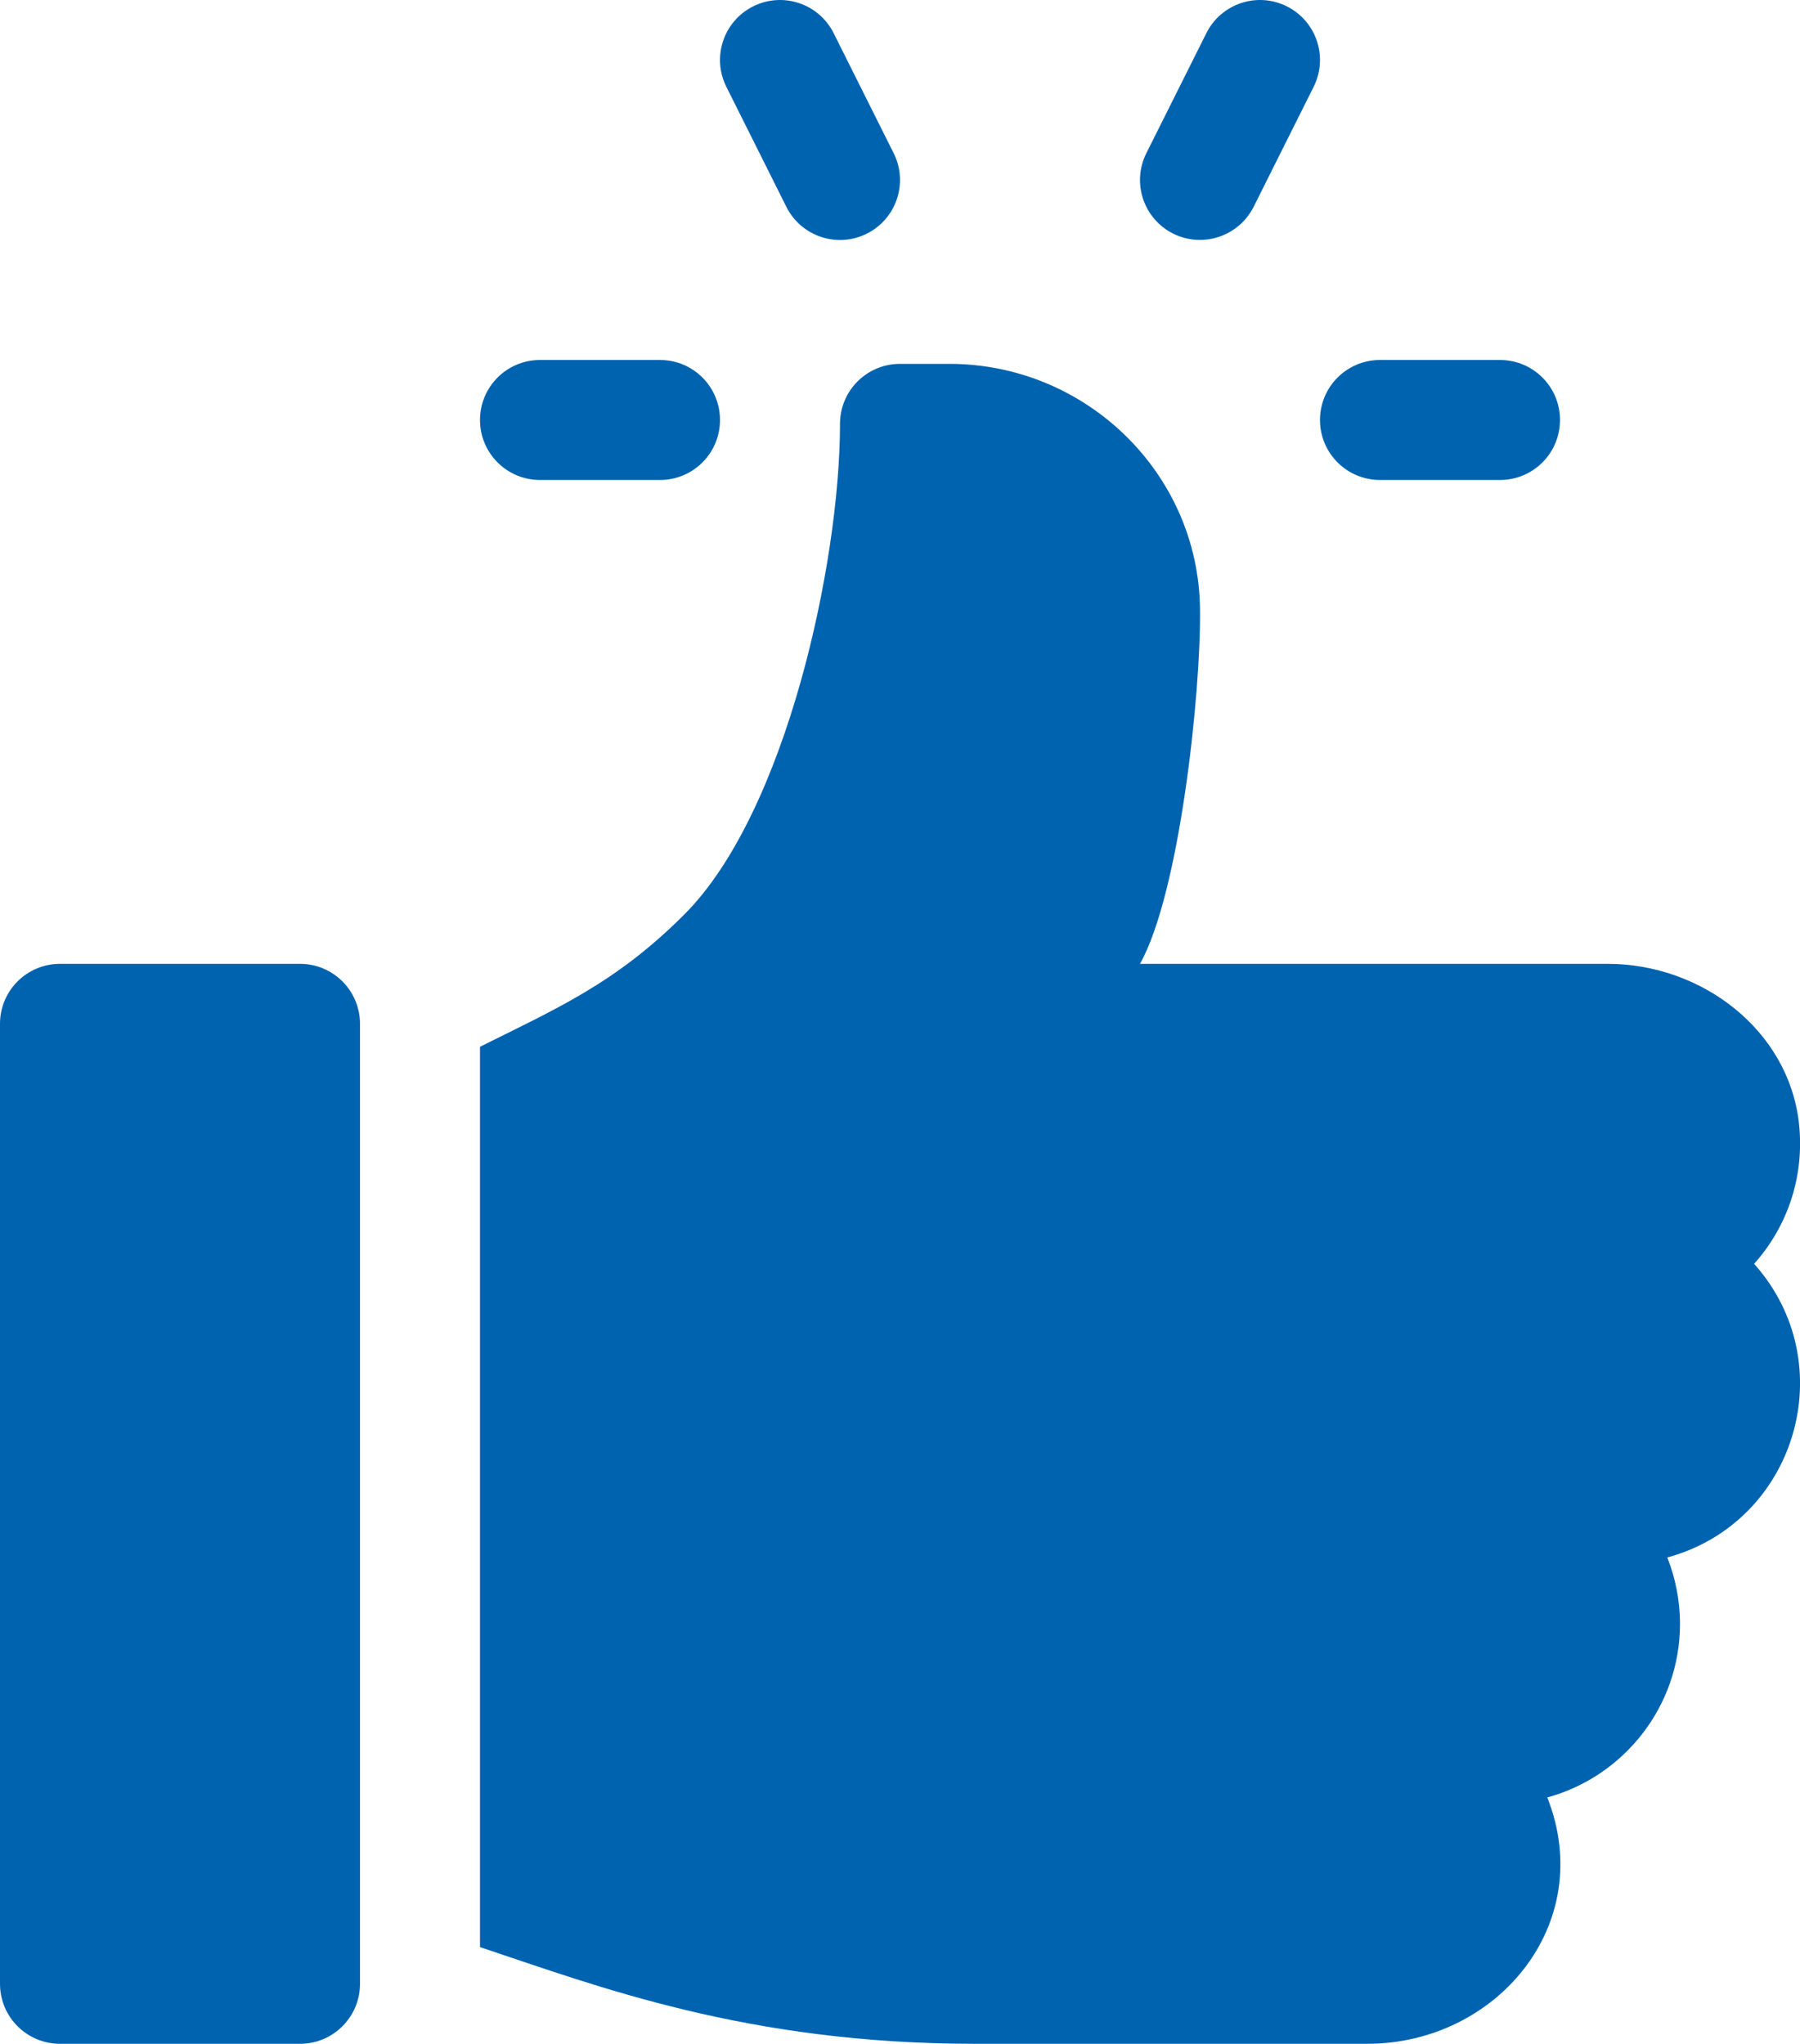
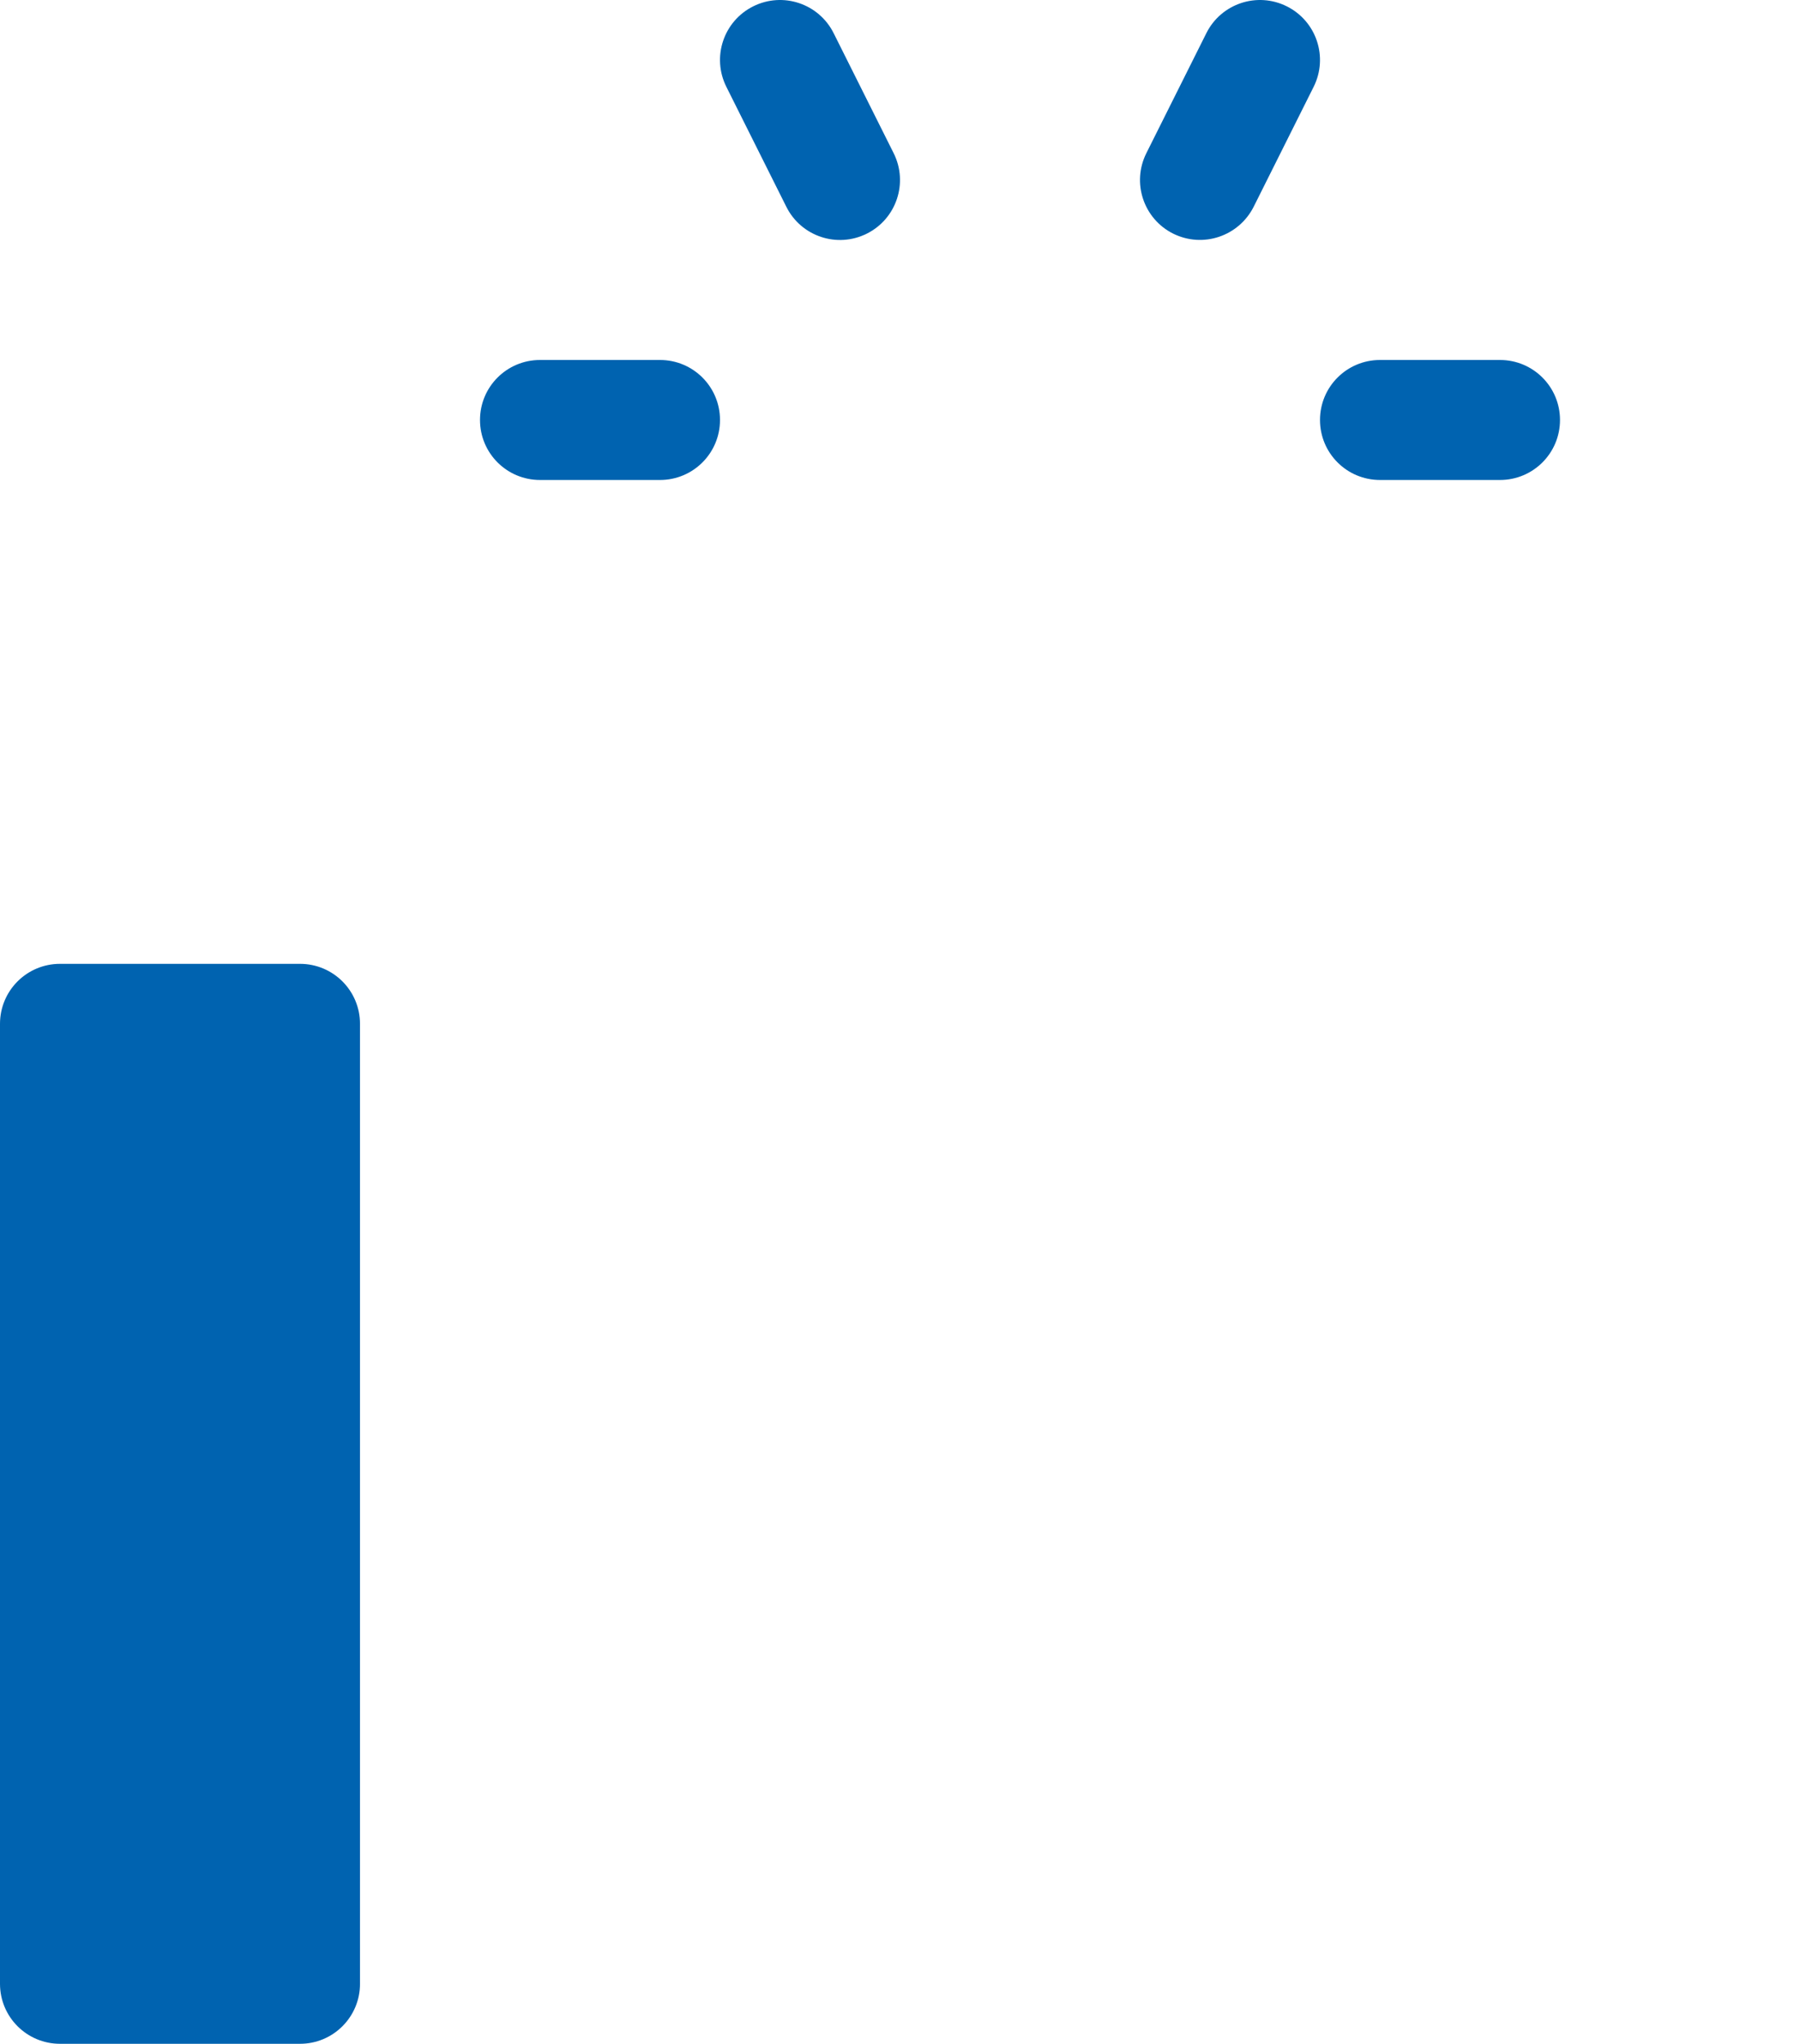
<svg xmlns="http://www.w3.org/2000/svg" id="Layer_2" data-name="Layer 2" viewBox="0 0 51 57.91">
  <g id="Layer_1-2" data-name="Layer 1-2">
    <g>
      <path d="M42.5,10.2h-3.4c-.94,0-1.7.76-1.7,1.7s.76,1.7,1.7,1.7h3.4c.94,0,1.7-.76,1.7-1.7s-.76-1.7-1.7-1.7Z" style="fill: #0063b0;" />
      <path d="M25.32,4.34l-1.7-3.4c-.42-.84-1.44-1.18-2.28-.76s-1.18,1.44-.76,2.28l1.7,3.4c.42.84,1.44,1.18,2.28.76s1.18-1.44.76-2.28Z" style="fill: #0063b0;" />
      <path d="M36.46.18c-.84-.42-1.86-.08-2.28.76l-1.7,3.4c-.42.84-.08,1.86.76,2.28.85.42,1.86.07,2.28-.76l1.7-3.4c.42-.84.08-1.86-.76-2.28Z" style="fill: #0063b0;" />
      <path d="M18.7,10.2h-3.4c-.94,0-1.7.76-1.7,1.7s.76,1.7,1.7,1.7h3.4c.94,0,1.7-.76,1.7-1.7s-.76-1.7-1.7-1.7Z" style="fill: #0063b0;" />
      <path d="M8.5,27.31H1.7c-.94,0-1.7.76-1.7,1.7v27.2c0,.94.76,1.7,1.7,1.7h6.8c.94,0,1.7-.76,1.7-1.7v-27.2c0-.94-.76-1.7-1.7-1.7Z" style="fill: #0063b0;" />
-       <path d="M50.97,31.82c-.3-2.64-2.76-4.51-5.42-4.51h-13.25c1.13-2.02,1.73-7.72,1.7-10.05-.04-3.86-3.24-6.95-7.1-6.95h-1.4c-.94,0-1.7.76-1.7,1.7,0,3.93-1.53,11.03-4.42,13.91-1.94,1.94-3.6,2.65-5.78,3.74v25.51c3.33,1.11,7.57,2.74,14.02,2.74h11.12c3.66,0,6.52-3.39,5.1-6.98,2.16-.59,3.76-2.57,3.76-4.92,0-.66-.13-1.3-.36-1.88,3.65-.99,4.99-5.49,2.46-8.32.93-1.04,1.44-2.46,1.27-3.99Z" style="fill: #0063b0;" />
    </g>
  </g>
</svg>